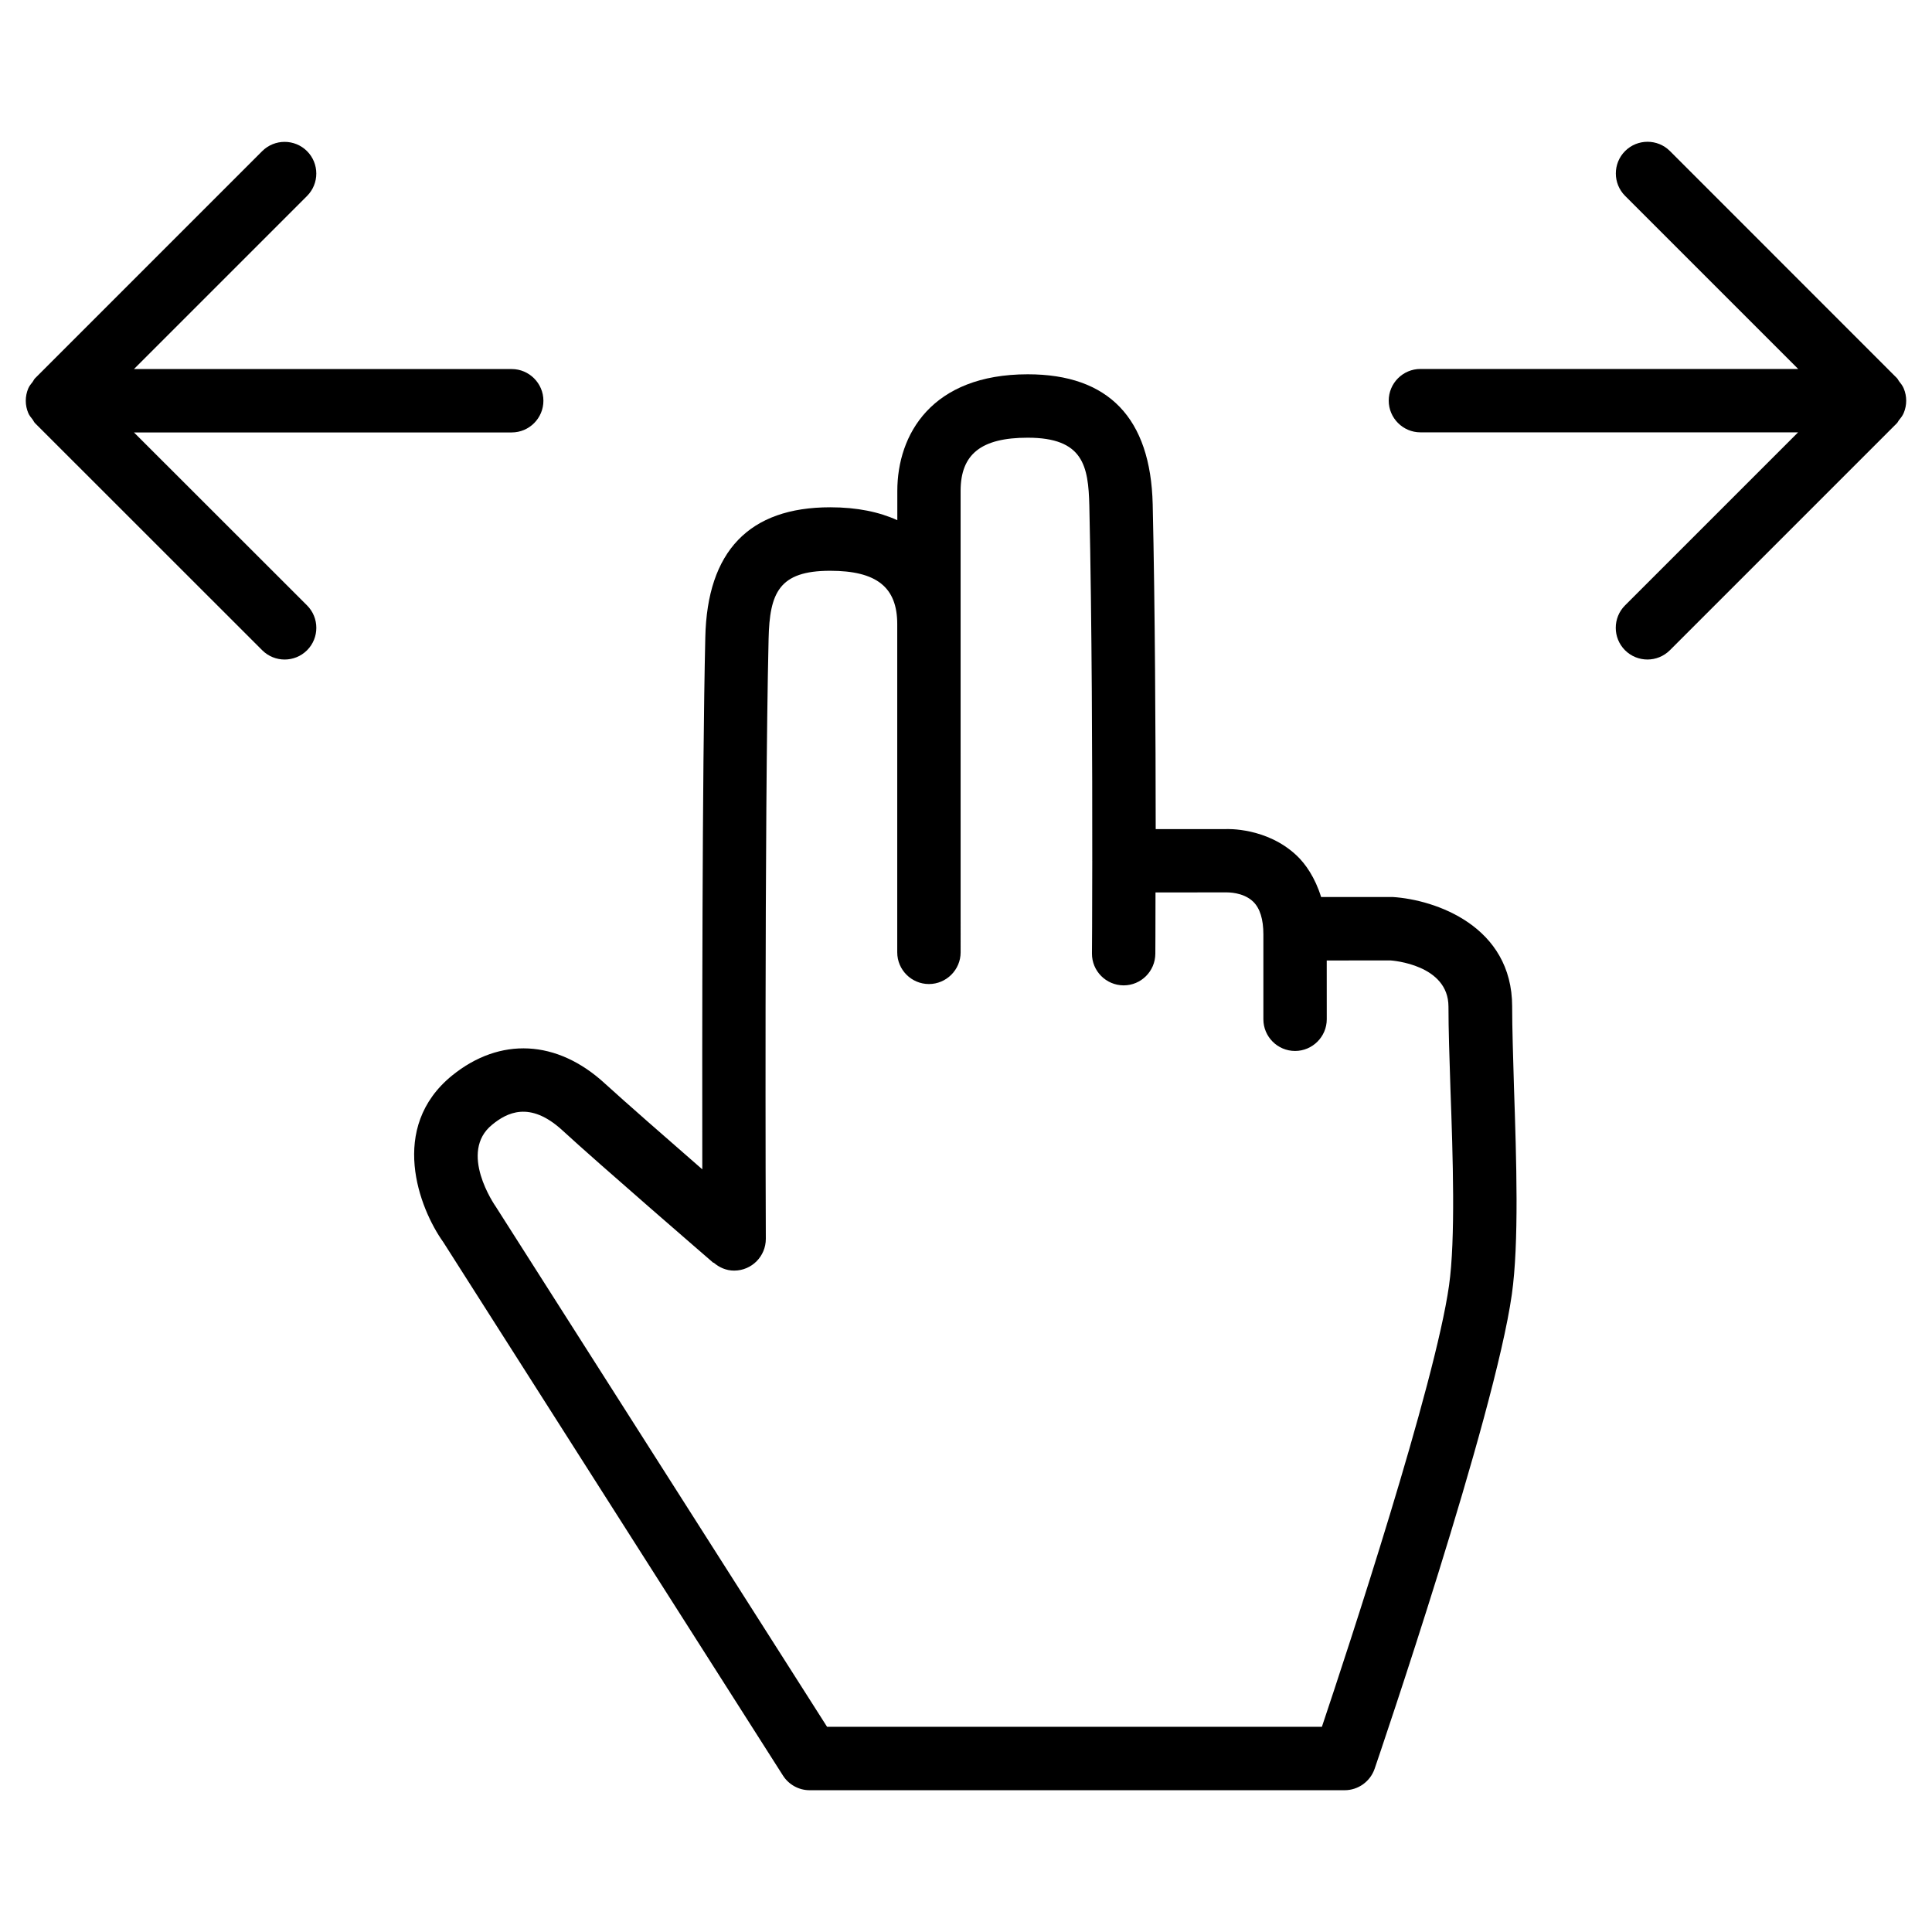
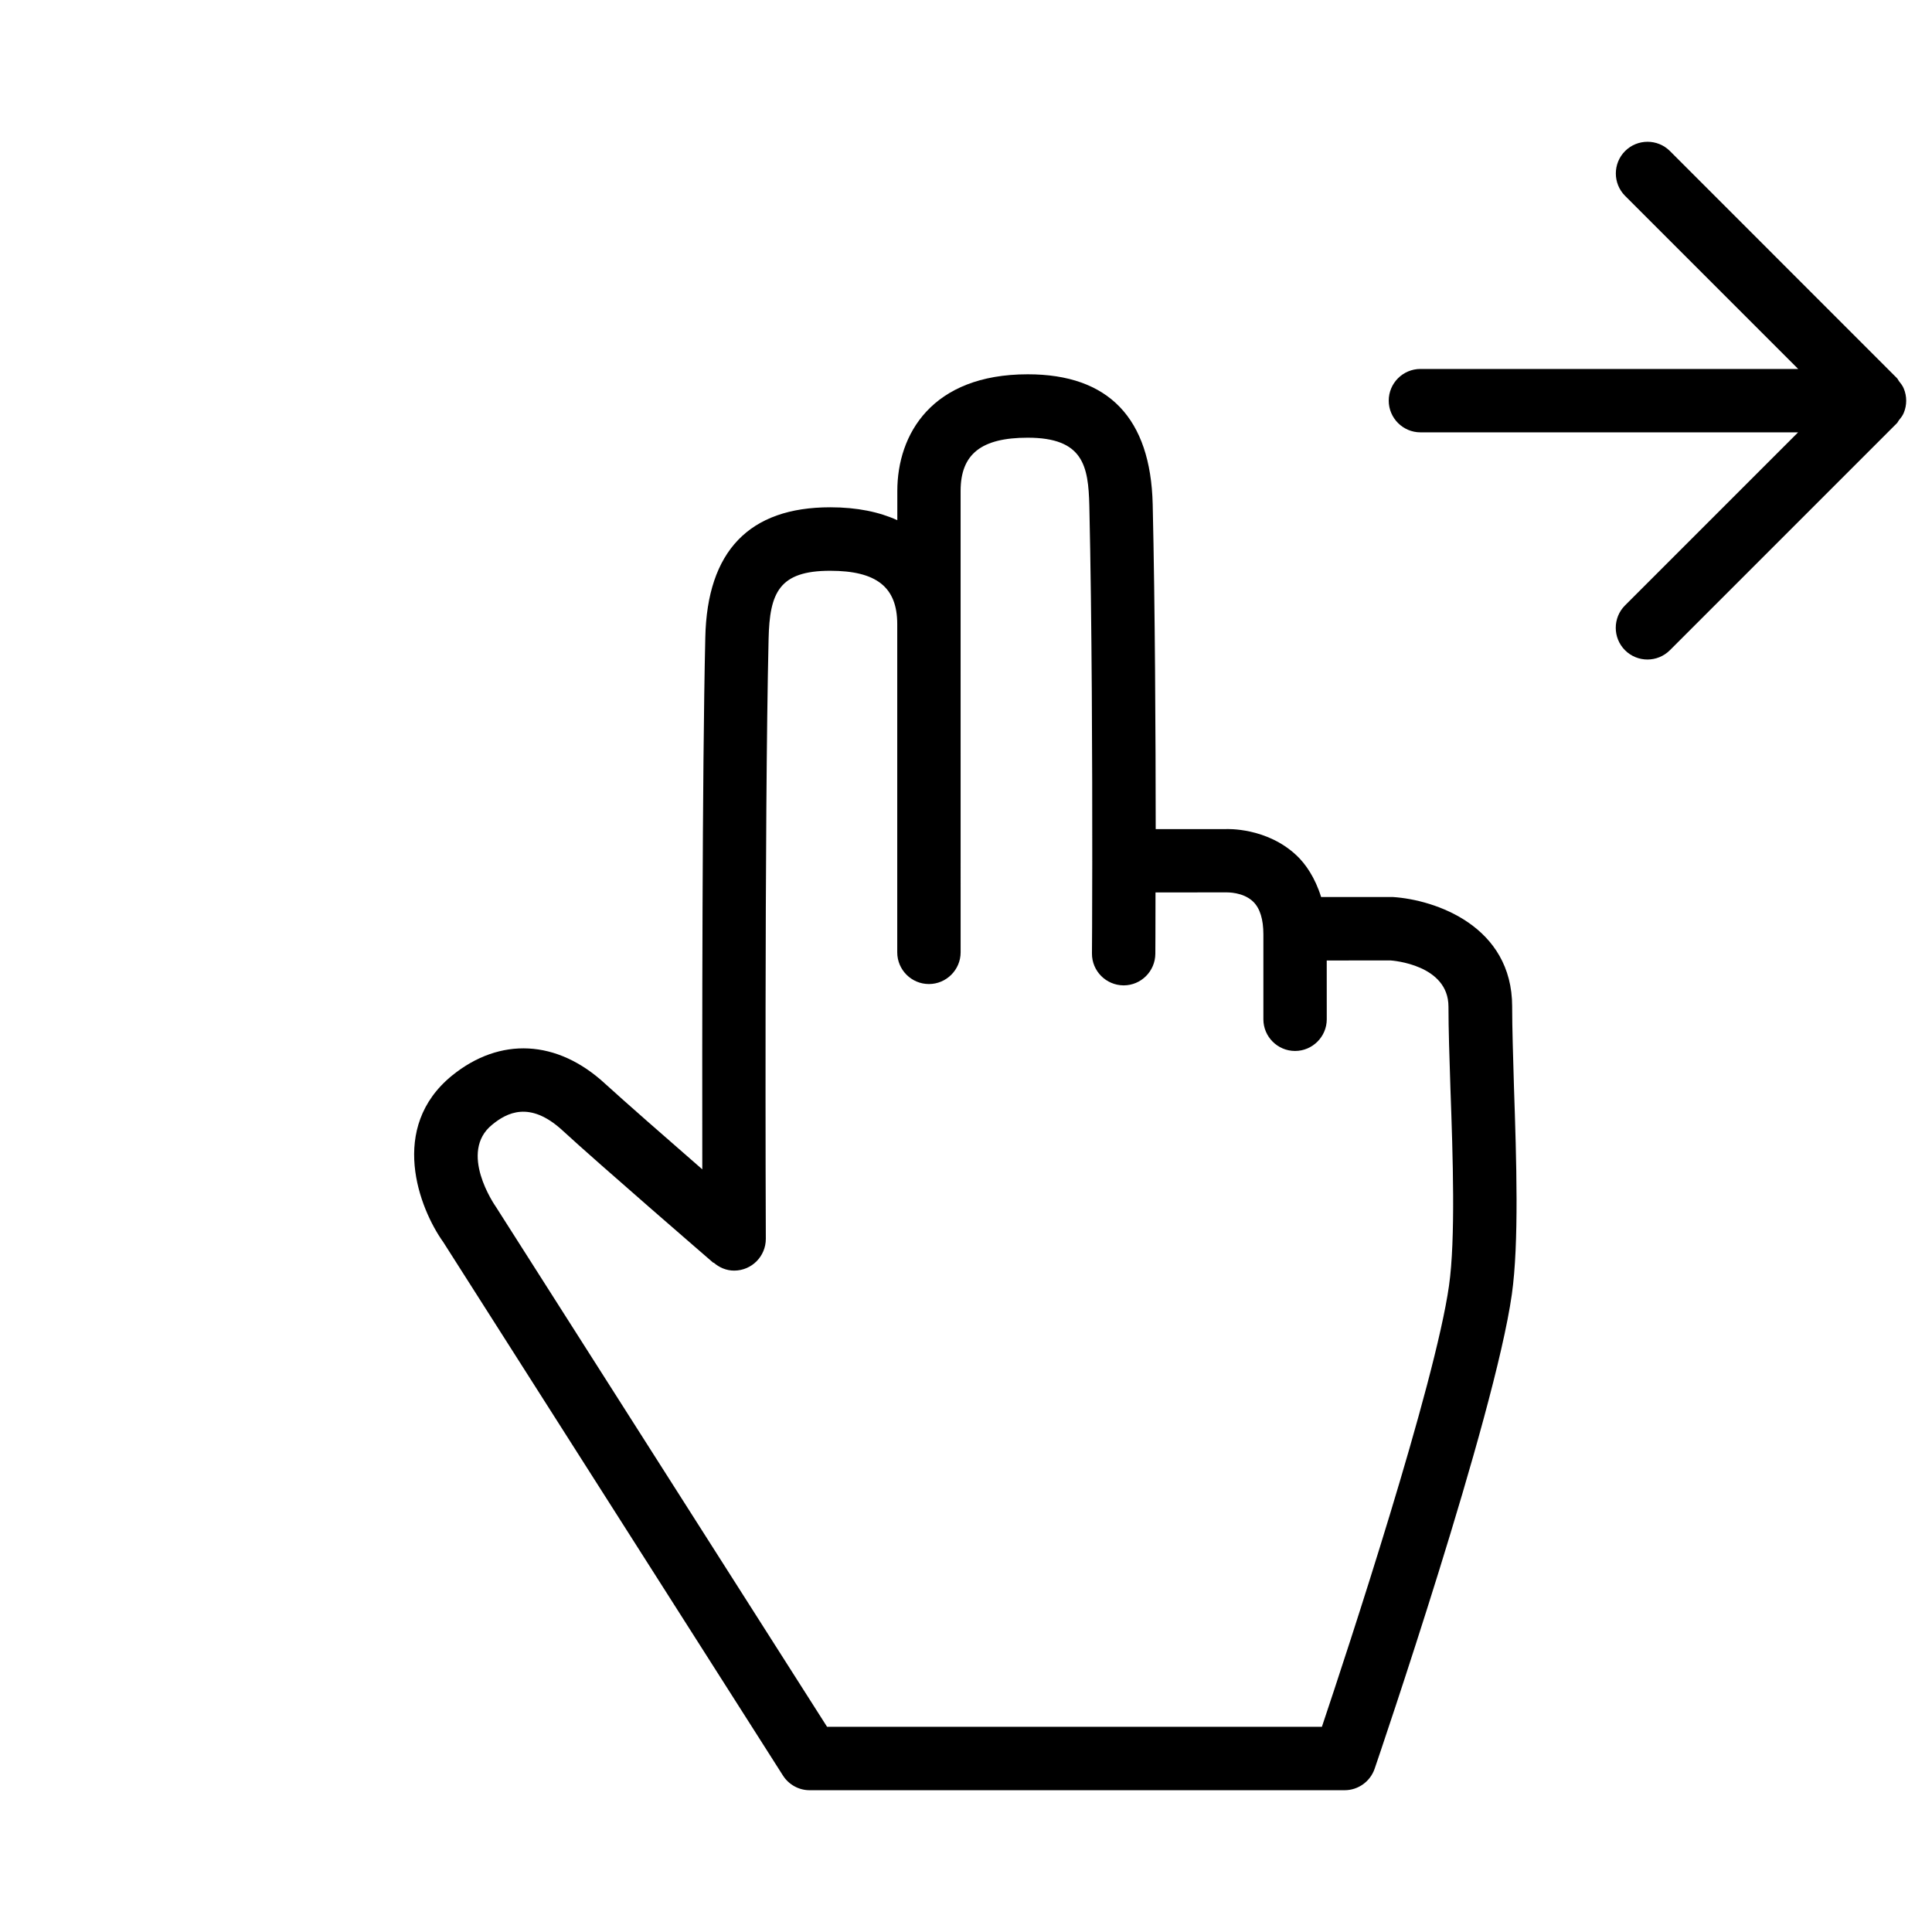
<svg xmlns="http://www.w3.org/2000/svg" fill="#000000" width="800px" height="800px" version="1.1" viewBox="144 144 512 512">
  <g>
    <path d="m647.22 244.97c-0.188-0.23-0.273-0.523-0.484-0.734l-60.184-60.207c-3.273-3.273-8.605-3.273-11.883 0-3.273 3.273-3.273 8.605 0 11.883l45.867 45.867h-100.11c-4.641 0-8.398 3.777-8.398 8.398 0 4.617 3.777 8.398 8.398 8.398h100.09l-45.867 45.863c-3.273 3.273-3.273 8.605 0 11.883 1.637 1.637 3.801 2.457 5.941 2.457s4.305-0.82 5.941-2.457l60.184-60.184c0.23-0.23 0.316-0.523 0.504-0.754 0.504-0.609 1.008-1.238 1.301-1.973 0.859-2.059 0.859-4.387 0-6.445-0.293-0.738-0.797-1.367-1.301-1.996z" />
-     <path d="m179.5 258.6h100.11c4.641 0 8.398-3.777 8.398-8.398 0-4.617-3.777-8.398-8.398-8.398h-100.11l45.867-45.867c3.273-3.273 3.273-8.605 0-11.883-3.273-3.273-8.605-3.273-11.883 0l-60.203 60.207c-0.27 0.254-0.375 0.609-0.605 0.902-0.441 0.566-0.926 1.133-1.199 1.805-0.418 1.008-0.648 2.102-0.648 3.234 0 1.133 0.23 2.227 0.652 3.234 0.273 0.672 0.734 1.195 1.176 1.762 0.23 0.316 0.355 0.672 0.629 0.945l60.207 60.184c1.637 1.637 3.801 2.457 5.941 2.457 2.141 0 4.305-0.82 5.941-2.457 3.273-3.273 3.273-8.605 0-11.883z" />
    <path d="m544.74 410.77c0-21.371-20.363-28.34-31.676-29.055h-18.957c-1.594-5.144-4.137-8.797-6.508-11.02-7.894-7.43-18.348-7.012-18.895-6.969h-18.43c-0.02-24.645-0.168-58.652-0.797-86.09-0.547-22.836-11.691-34.445-33.105-34.445-25.504 0-34.574 15.977-34.574 30.922v7.746c-4.746-2.164-10.602-3.422-17.781-3.422-21.453 0-32.621 11.609-33.105 34.512-0.84 36.59-0.84 107.42-0.797 140.94-9.277-8.082-20.637-18.012-25.801-22.734-12.68-11.672-27.816-12.406-40.516-2.121-16.918 13.77-8.754 35.16-2.309 44.168l89.992 141.32c1.531 2.414 4.199 3.906 7.074 3.906h141.78c3.59 0 6.781-2.289 7.957-5.688 1.301-3.801 31.781-93.246 36.359-125.7 1.93-13.625 1.219-35.602 0.566-54.977-0.227-8.09-0.48-15.523-0.48-21.297zm-16.73 73.895c-3.738 26.387-26.828 96.5-33.691 116.95h-131.14l-87.746-137.77c-0.418-0.586-9.992-14.504-1.008-21.789 3.84-3.148 9.93-6.422 18.535 1.426 9.488 8.754 40.094 35.184 40.094 35.184l0.062-0.062c1.469 1.281 3.336 2.121 5.438 2.121h0.02c4.66-0.02 8.375-3.801 8.375-8.418-0.02-1.113-0.398-110.46 0.734-158.99 0.273-12.238 2.769-18.055 16.312-18.055 12.301 0 17.781 4.344 17.781 14.129v86.992c0 4.641 3.777 8.398 8.398 8.398 4.617 0 8.398-3.777 8.398-8.398l-0.004-87.016v-35.266c0-9.762 5.481-14.105 17.781-14.105 14.738 0 16.078 7.473 16.332 18.031 0.691 30.523 0.797 69.273 0.777 94.023 0 0.02-0.02 0.043-0.02 0.062 0 0.02 0.02 0.043 0.02 0.062-0.02 14.547-0.062 24.246-0.082 24.52-0.02 4.641 3.738 8.398 8.355 8.438h0.043c4.617 0 8.355-3.738 8.398-8.355 0-0.211 0.043-6.445 0.043-16.27l18.828-0.02c0.211 0.02 4.387-0.125 7.074 2.477 1.785 1.742 2.688 4.66 2.688 8.648v22.504c0 4.641 3.777 8.398 8.398 8.398 4.617 0 8.398-3.777 8.398-8.398l-0.008-15.578 16.855-0.02c0.629 0.043 15.406 1.133 15.406 12.258 0 5.898 0.25 13.539 0.523 21.812 0.652 17.758 1.367 39.887-0.375 52.082z" />
  </g>
</svg>